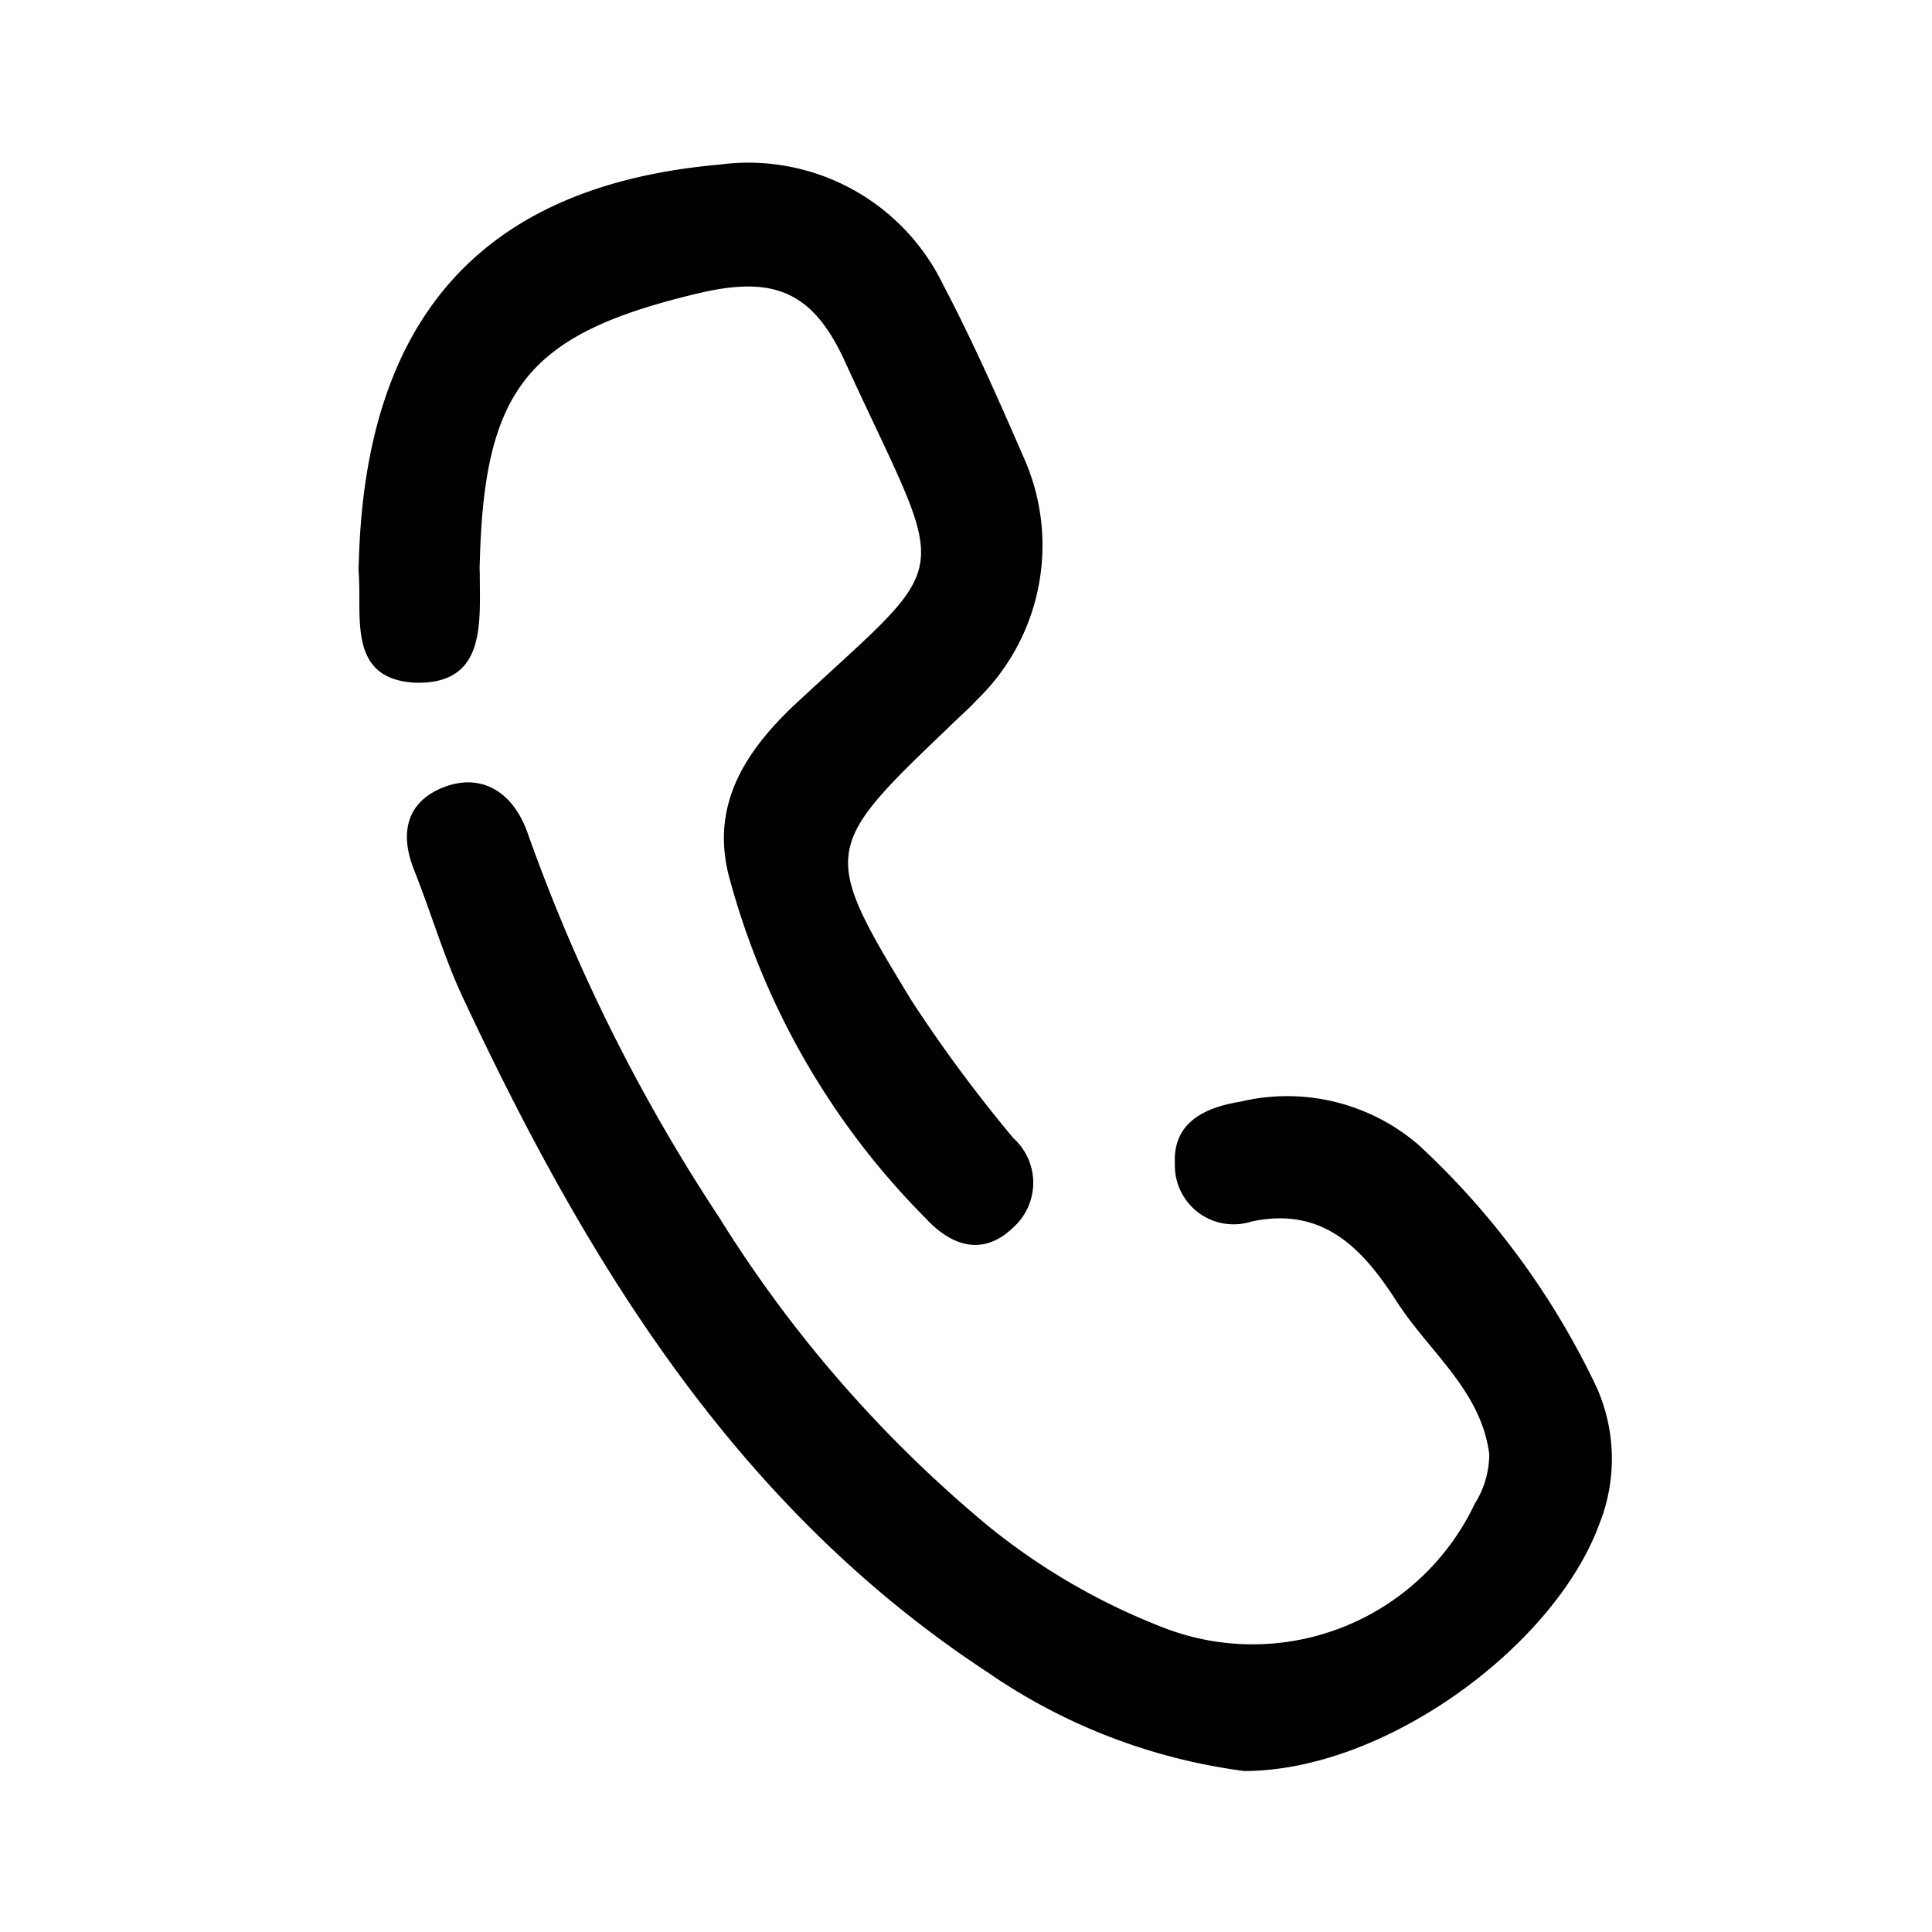
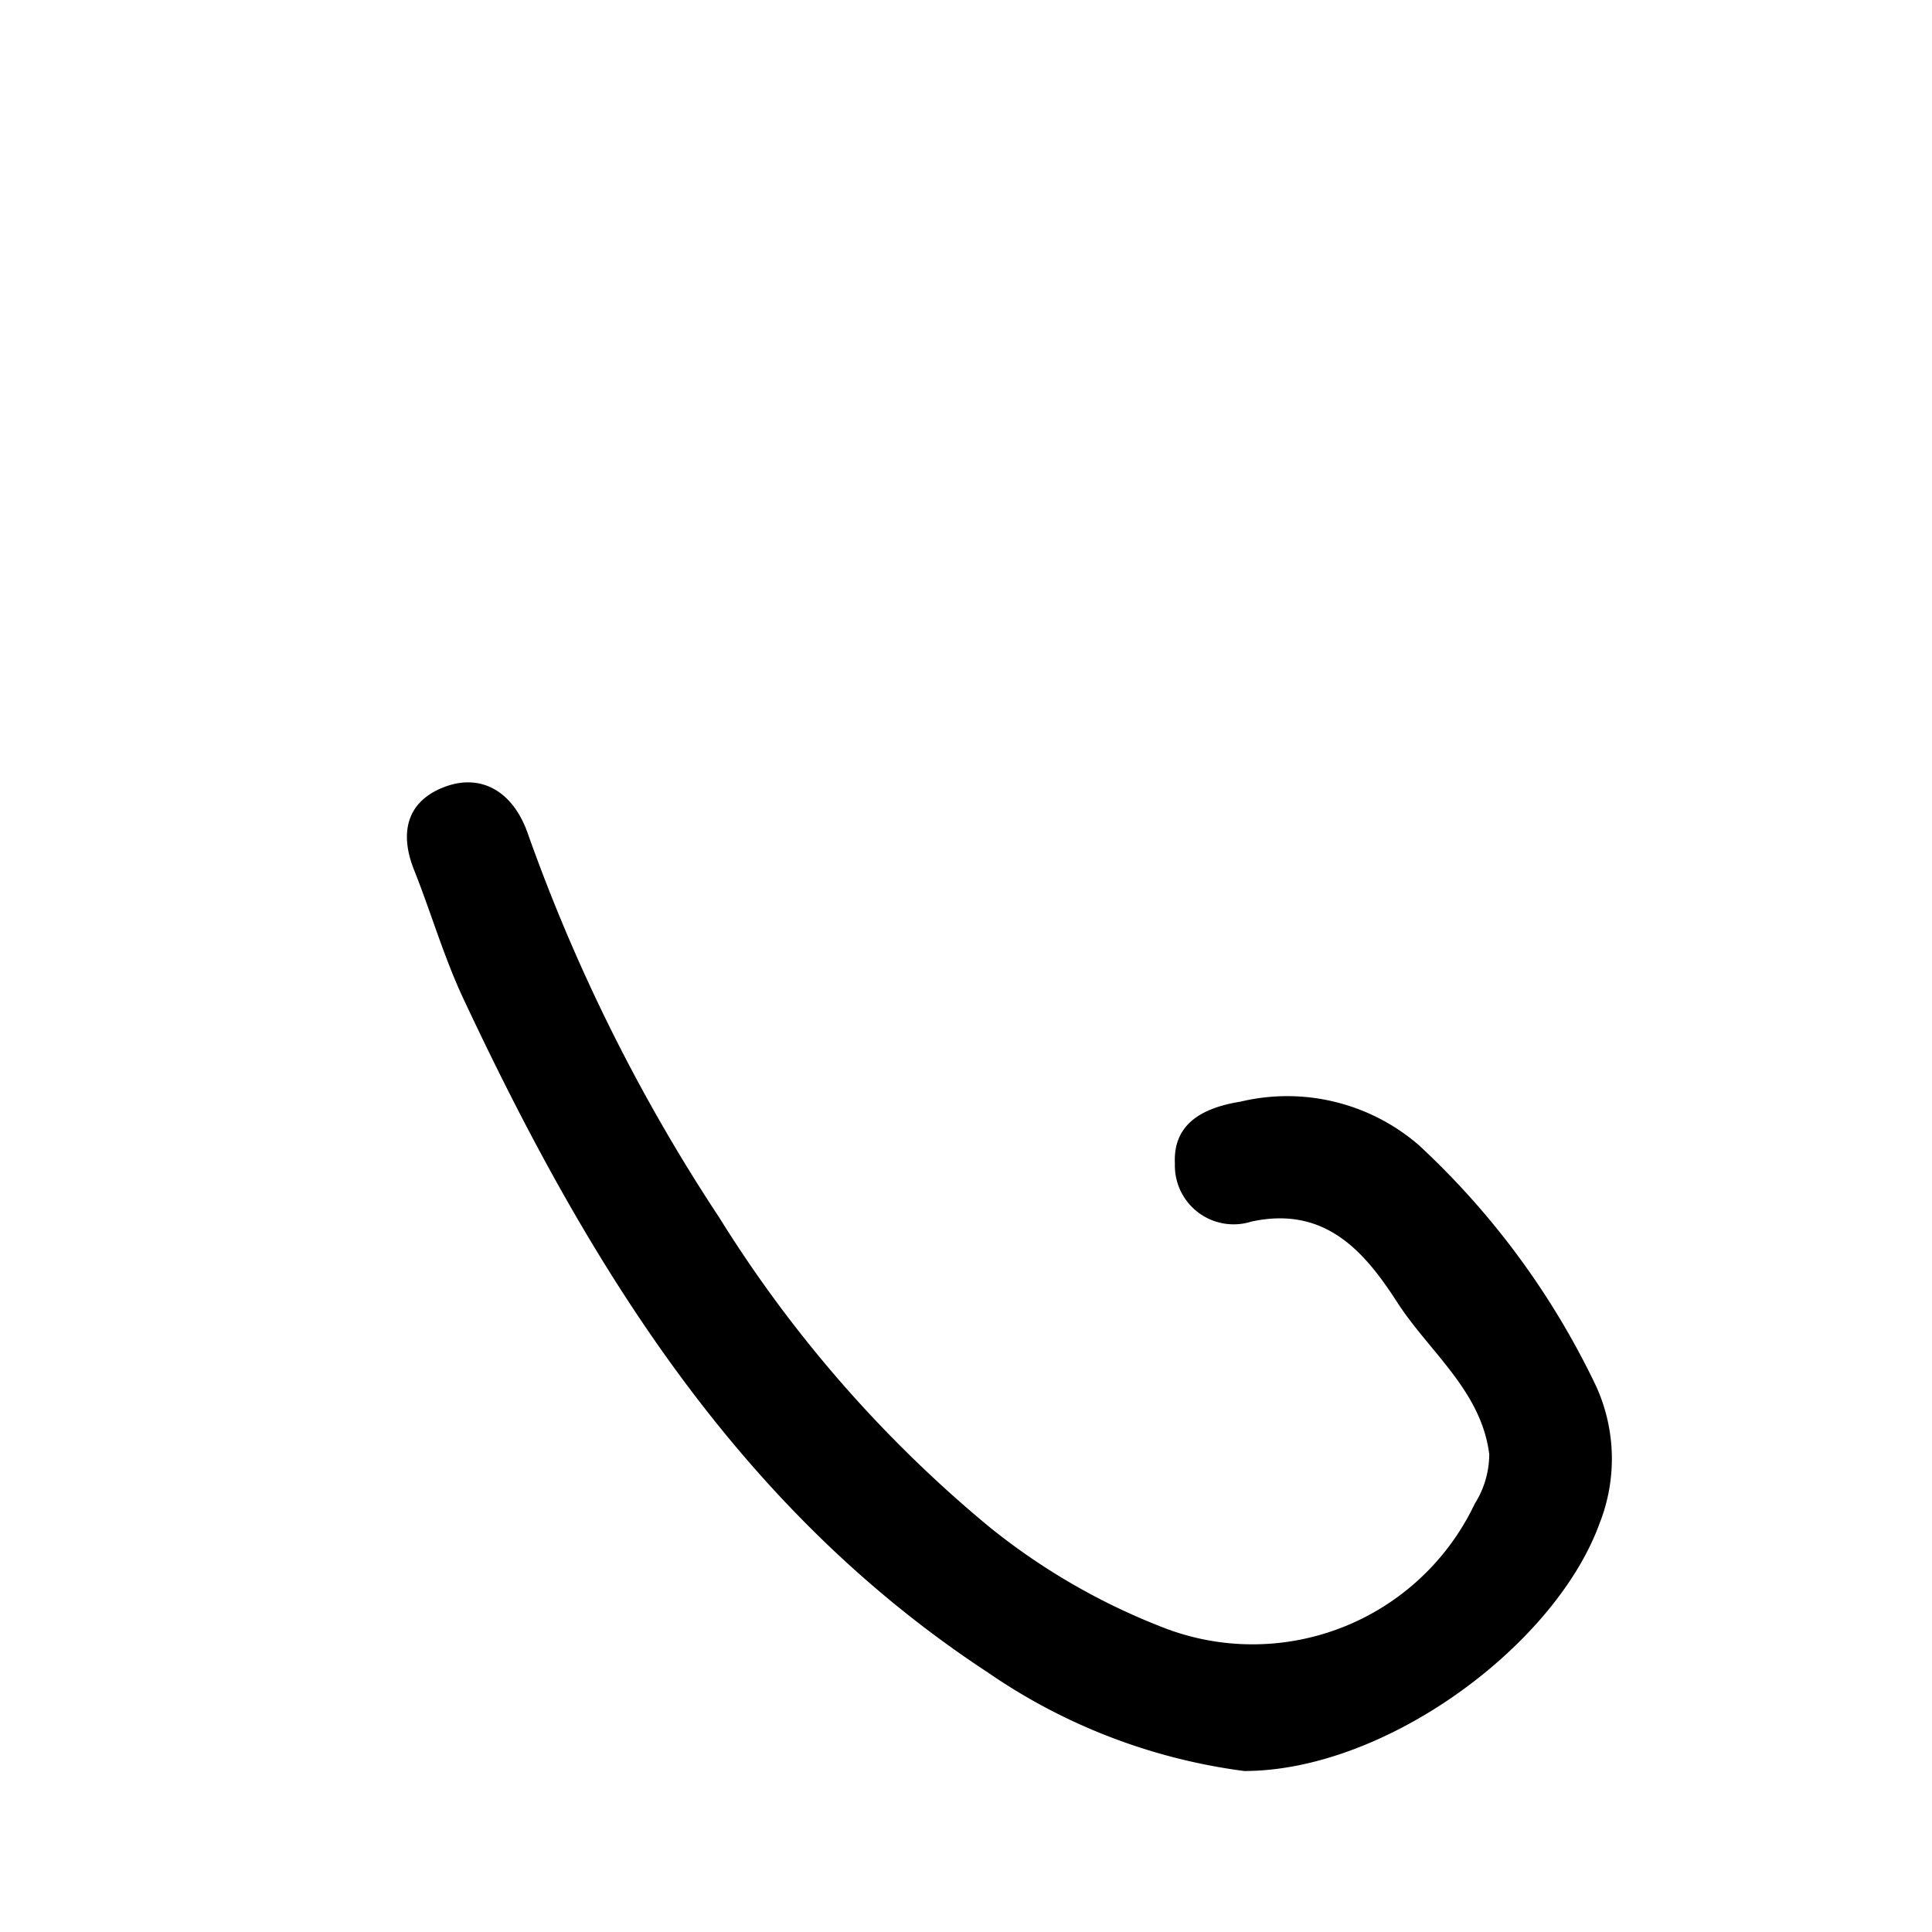
<svg xmlns="http://www.w3.org/2000/svg" id="Layer_1" data-name="Layer 1" viewBox="0 0 48 48">
  <path d="M30.91,44a14.52,14.52,0,0,1-6.37-2.45c-6.22-4.08-9.93-10.14-13-16.68-.5-1.05-.82-2.17-1.25-3.25-.37-.92-.19-1.7.73-2.06s1.72.09,2.09,1.14a43.91,43.91,0,0,0,4.76,9.55,31.66,31.66,0,0,0,6.69,7.67,16.12,16.12,0,0,0,4.3,2.5,6.11,6.11,0,0,0,7.78-3.06A2.32,2.32,0,0,0,37,36.13c-.2-1.58-1.49-2.54-2.29-3.78s-1.78-2.4-3.62-2a1.46,1.46,0,0,1-1.9-1.44c-.05-1,.7-1.39,1.63-1.54a5,5,0,0,1,4.43,1.08,19.71,19.71,0,0,1,4.41,6,4.36,4.36,0,0,1,.08,3.4C38.64,40.88,34.43,44,30.91,44Z" />
-   <path d="M8.91,14.21C9,7.88,12,4.61,17.87,4.09a5.38,5.38,0,0,1,5.57,3c.73,1.39,1.37,2.84,2,4.29a5.34,5.34,0,0,1-1.16,6c-.22.24-.48.46-.71.69-3.14,3-3.18,3.09-.91,6.81a36,36,0,0,0,2.52,3.4,1.49,1.49,0,0,1,0,2.21c-.77.75-1.56.45-2.18-.22a19,19,0,0,1-4.9-8.54c-.42-1.7.36-3,1.61-4.19C23.82,13.71,23.59,14.65,21,9c-.8-1.77-1.78-2.15-3.62-1.72-4.24,1-5.35,2.34-5.46,6.7a2.09,2.09,0,0,0,0,.25c0,1.26.17,2.8-1.64,2.73C8.62,16.85,9,15.31,8.91,14.2,8.9,14,8.91,13.86,8.91,14.21Z" />
</svg>